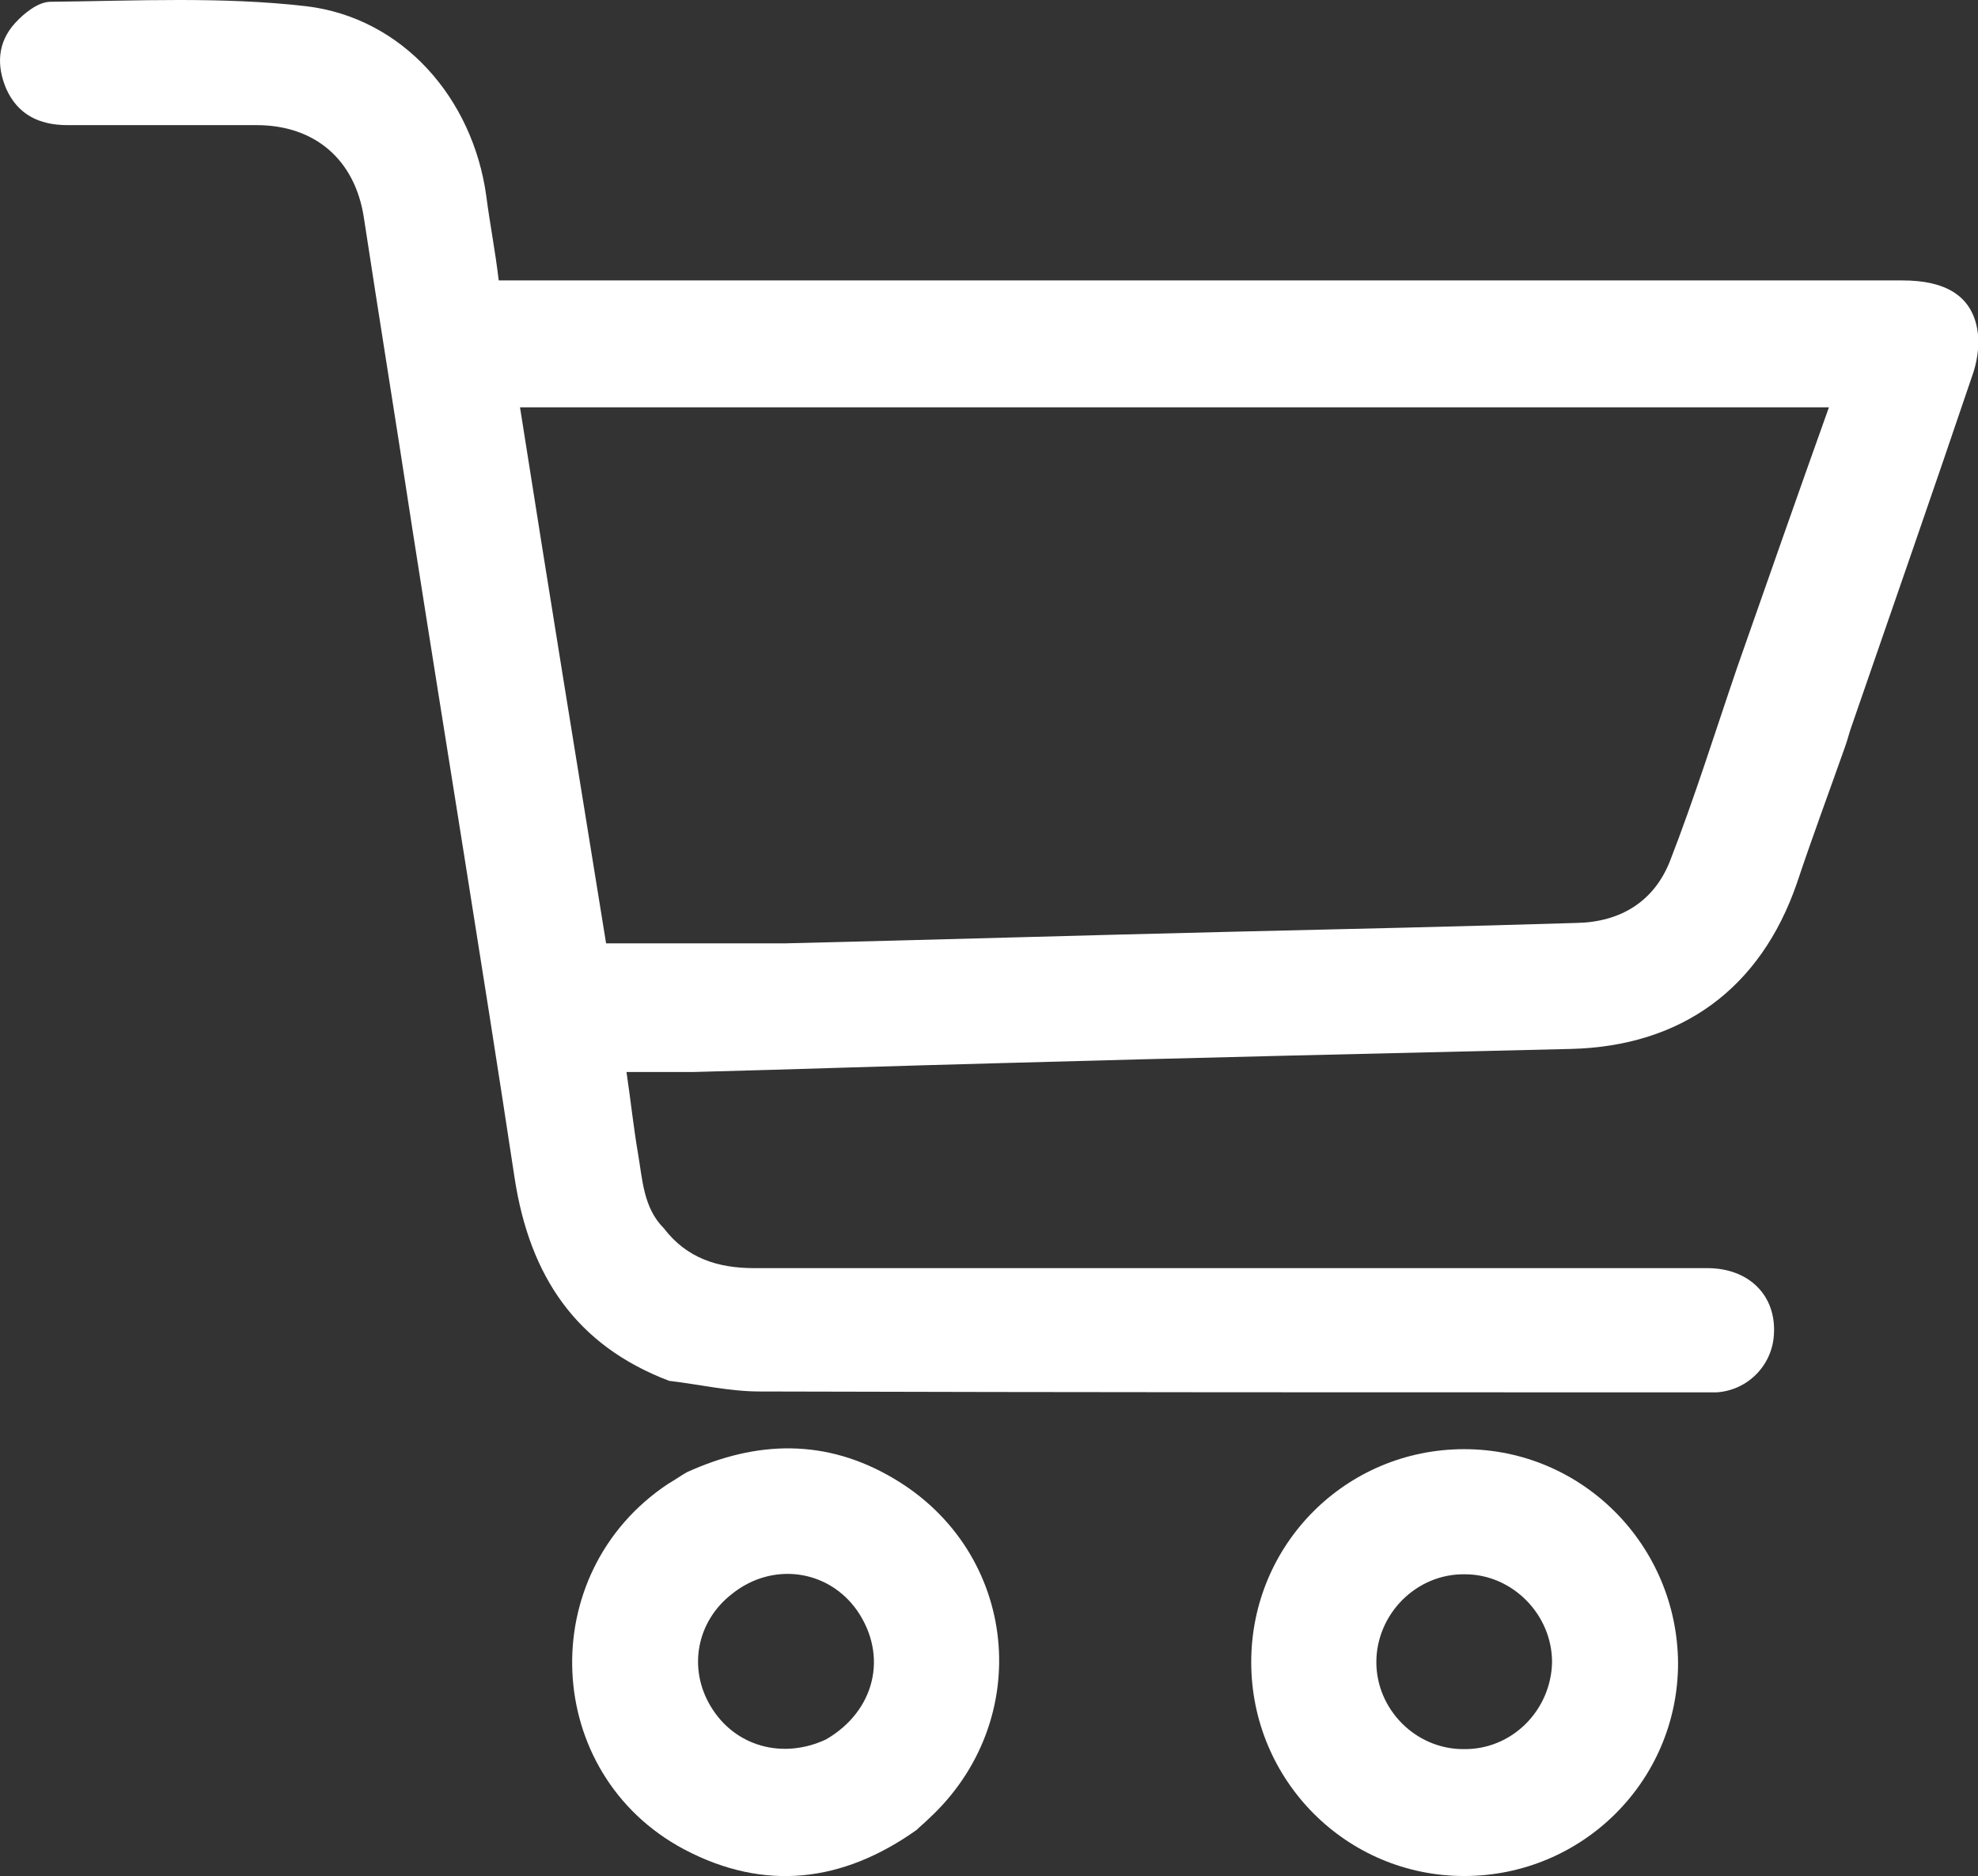
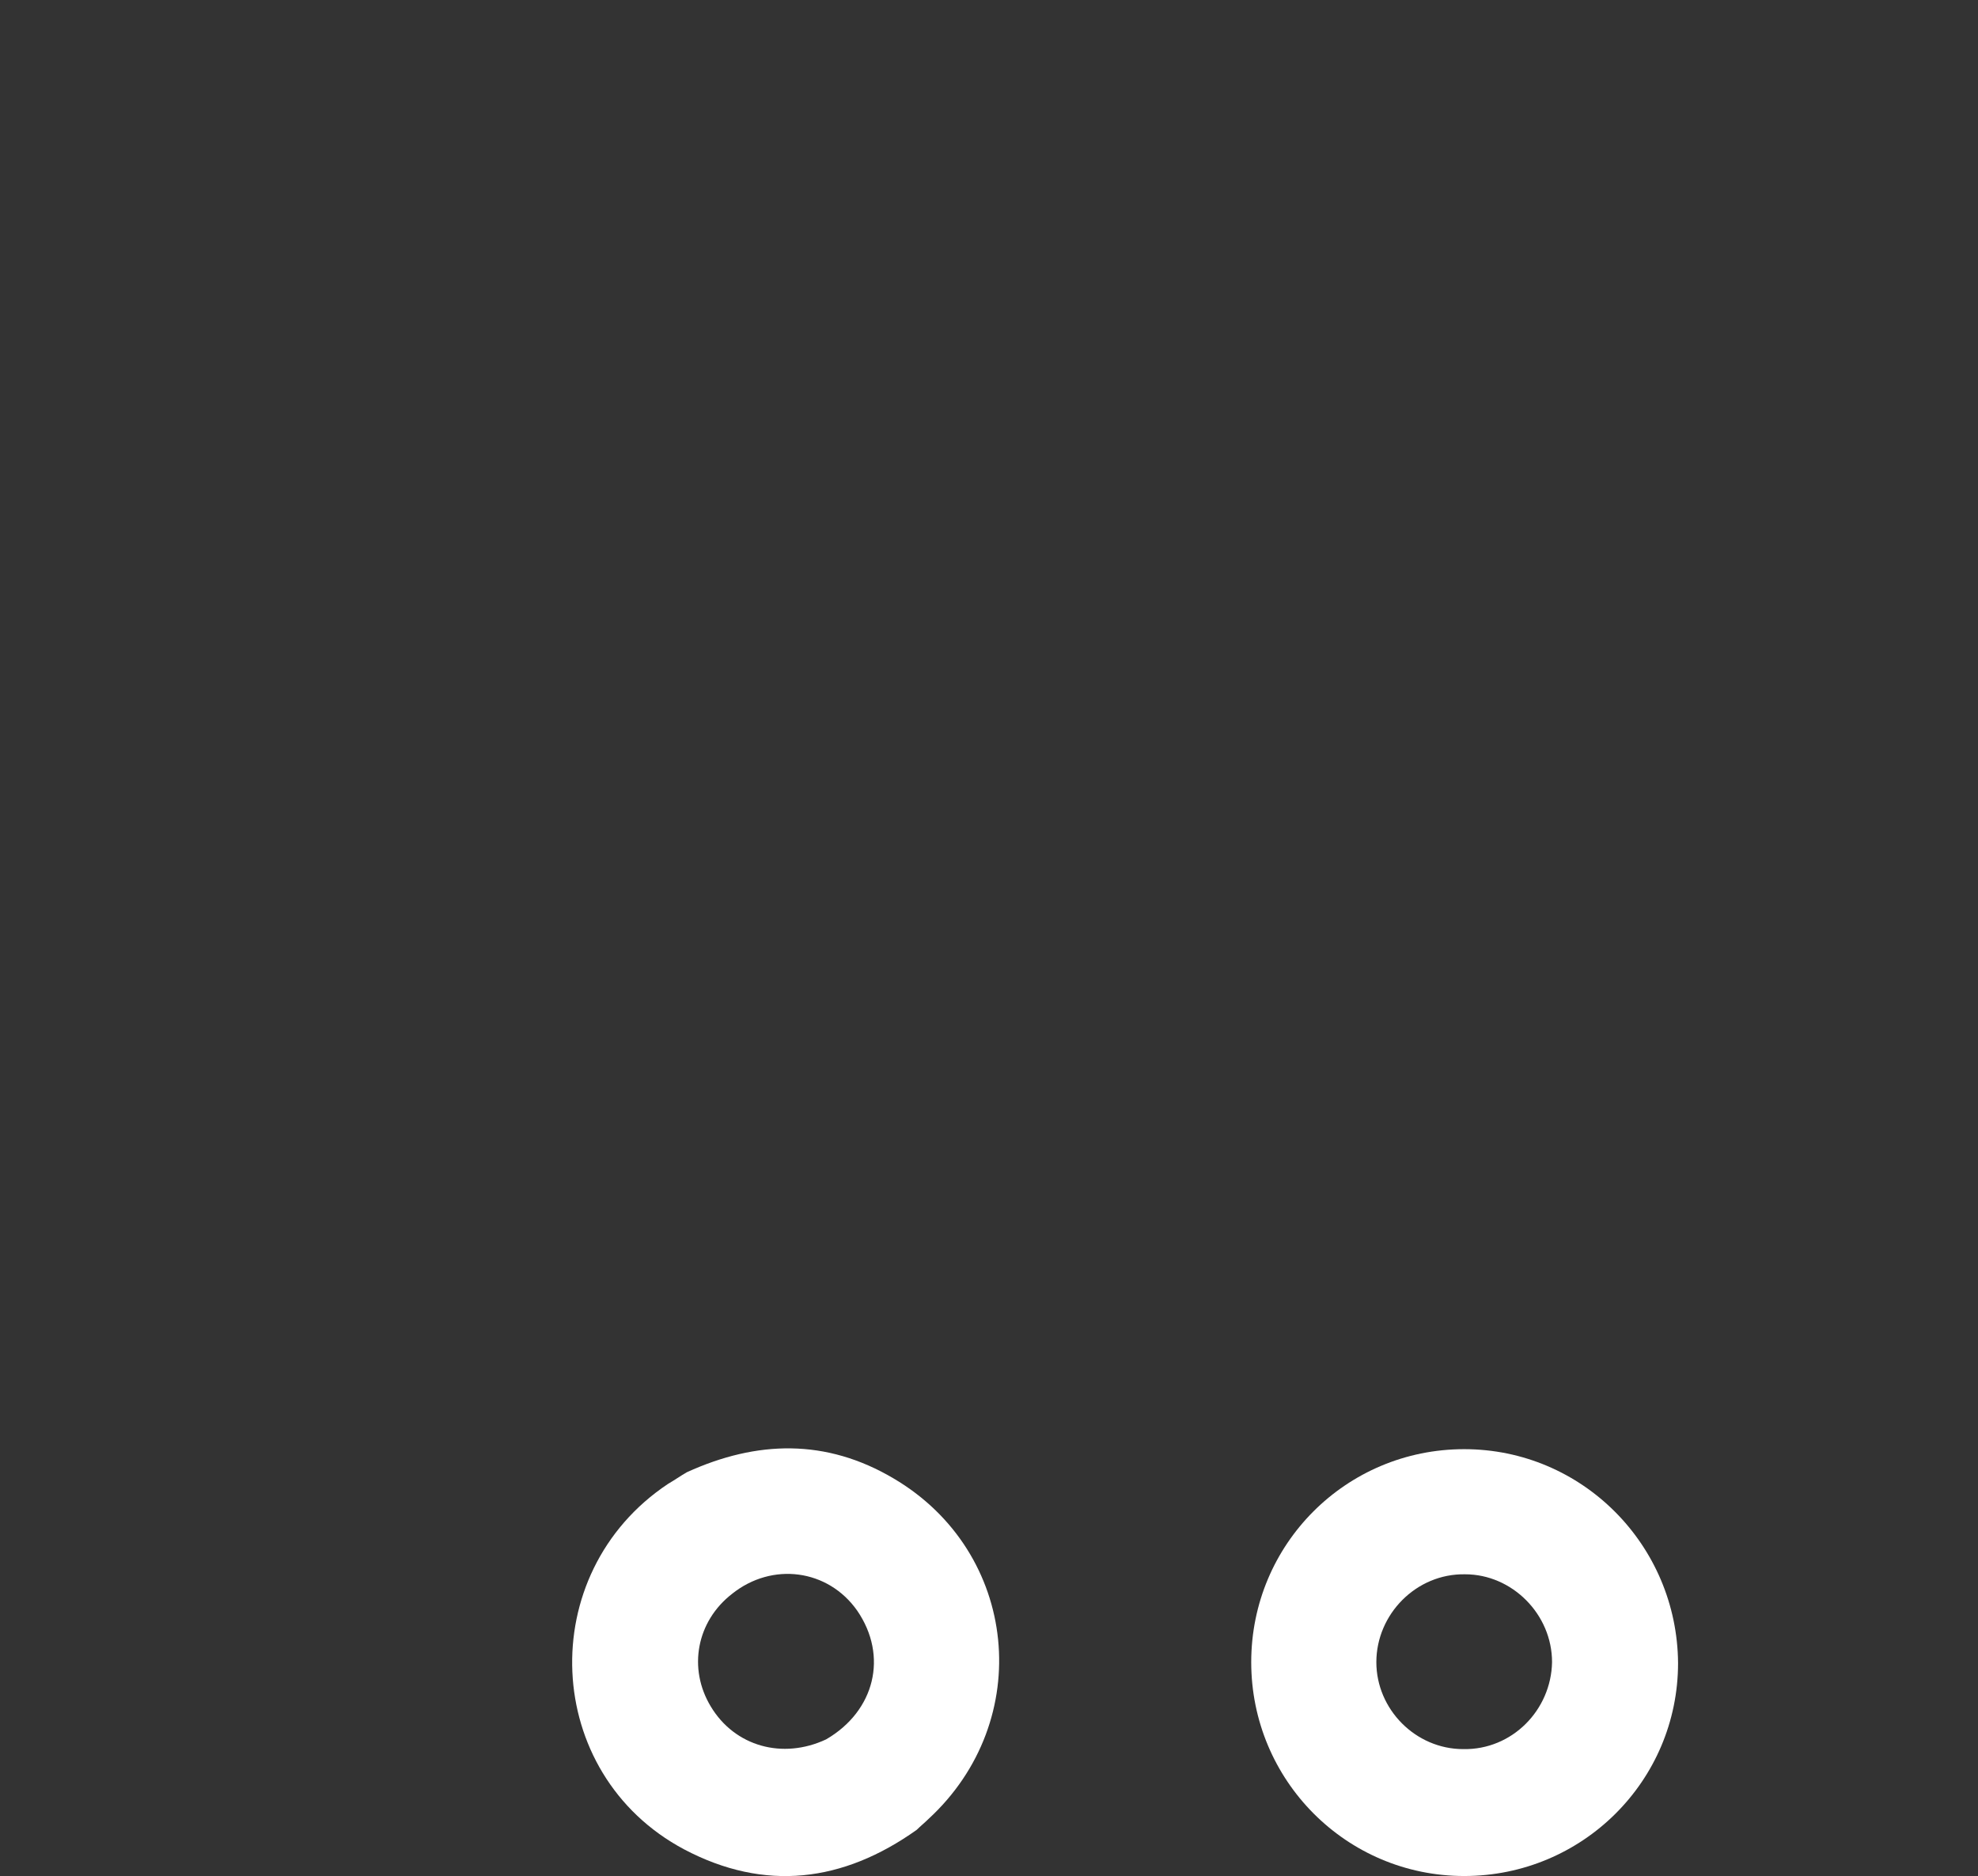
<svg xmlns="http://www.w3.org/2000/svg" version="1.1" id="Capa_1" x="0px" y="0px" viewBox="0 0 22.29 21.14" style="enable-background:new 0 0 22.29 21.14;" xml:space="preserve">
  <rect x="0" y="0" width="22.29" height="21.14" fill="#333333" stroke="none" />
  <style type="text/css">
	.st0{fill:#016AAC;}
	.st1{fill:#FFFFFF;stroke:#016AAC;stroke-width:0.25;stroke-miterlimit:10;}
	.st2{fill:#1D95D3;}
	.st3{fill:#FFFFFF;}
	.st4{fill:#DF730E;}
	.st5{opacity:0.8;}
	.st6{fill:#020203;}
	.st7{fill:none;stroke:#FFFFFF;stroke-miterlimit:10;}
	.st8{fill:none;stroke:#FFFFFF;stroke-linecap:round;stroke-linejoin:round;stroke-miterlimit:10;}
	.st9{fill:#1E1E1C;}
</style>
  <g>
-     <path class="st3" d="M22.28,3.7c-0.07-0.37-0.36-0.54-0.84-0.54c-5.18,0-10.36,0-15.55,0c-0.09,0-0.17,0-0.27,0   C5.58,2.82,5.52,2.52,5.48,2.21C5.33,1.11,4.54,0.2,3.45,0.07C2.5-0.04,1.53,0.01,0.57,0.02c-0.14,0-0.3,0.13-0.4,0.24   C-0.03,0.48-0.04,0.74,0.07,1C0.2,1.29,0.44,1.41,0.76,1.41c0.71,0,1.42,0,2.13,0c0.66,0,1.11,0.39,1.21,1.04   c0.18,1.18,0.37,2.35,0.55,3.53c0.38,2.43,0.78,4.86,1.15,7.3c0.17,1.1,0.69,1.88,1.74,2.28c0.34,0.04,0.68,0.12,1.02,0.12   c3.52,0.01,7.04,0.01,10.56,0.01c0.07,0,0.15,0,0.22,0c0.35-0.02,0.63-0.3,0.65-0.65c0.03-0.44-0.28-0.75-0.75-0.75   c-3.58,0-7.16,0-10.74,0c-0.41,0-0.76-0.11-1.02-0.45c-0.23-0.23-0.24-0.55-0.29-0.84c-0.05-0.29-0.08-0.58-0.13-0.92   c0.26,0,0.5,0,0.75,0c1.15-0.03,2.31-0.07,3.46-0.1c2.14-0.06,4.29-0.11,6.43-0.16c1.25-0.03,2.14-0.68,2.55-1.87   c0.17-0.51,0.36-1.02,0.54-1.53c0.03-0.08,0.05-0.17,0.08-0.25c0.46-1.33,0.92-2.65,1.37-3.98C22.29,4.03,22.31,3.85,22.28,3.7z    M19.58,7.51c-0.25,0.73-0.48,1.47-0.76,2.19c-0.18,0.46-0.56,0.69-1.05,0.7c-1.3,0.04-2.61,0.07-3.91,0.1   c-1.67,0.04-3.34,0.09-5,0.13c-0.14,0-0.28,0-0.42,0c-0.53,0-1.05,0-1.61,0C6.51,8.65,6.18,6.63,5.86,4.59c4.92,0,9.82,0,14.75,0   C20.26,5.57,19.92,6.54,19.58,7.51z" />
    <path class="st3" d="M10.07,16.66c-0.76-0.45-1.54-0.43-2.33-0.07c-0.07,0.04-0.14,0.09-0.21,0.13c-1.52,1.01-1.42,3.27,0.18,4.12   c0.91,0.48,1.79,0.37,2.62-0.22c0.04-0.04,0.09-0.08,0.13-0.12C11.67,19.39,11.48,17.49,10.07,16.66z M9.31,19.6   c-0.49,0.23-1.03,0.08-1.3-0.37c-0.26-0.43-0.16-0.96,0.24-1.27c0.45-0.36,1.08-0.28,1.41,0.19C10.01,18.66,9.86,19.28,9.31,19.6z" />
    <path class="st3" d="M16.5,16.33c-1.33,0-2.4,1.07-2.4,2.4c0,1.33,1.07,2.41,2.4,2.41c1.33,0,2.41-1.07,2.41-2.4   C18.9,17.41,17.83,16.33,16.5,16.33z M16.49,19.71c-0.54,0-0.98-0.45-0.98-0.98c0-0.54,0.45-1,1-0.99c0.53,0,0.98,0.45,0.98,0.99   C17.48,19.27,17.04,19.72,16.49,19.71z" />
  </g>
</svg>